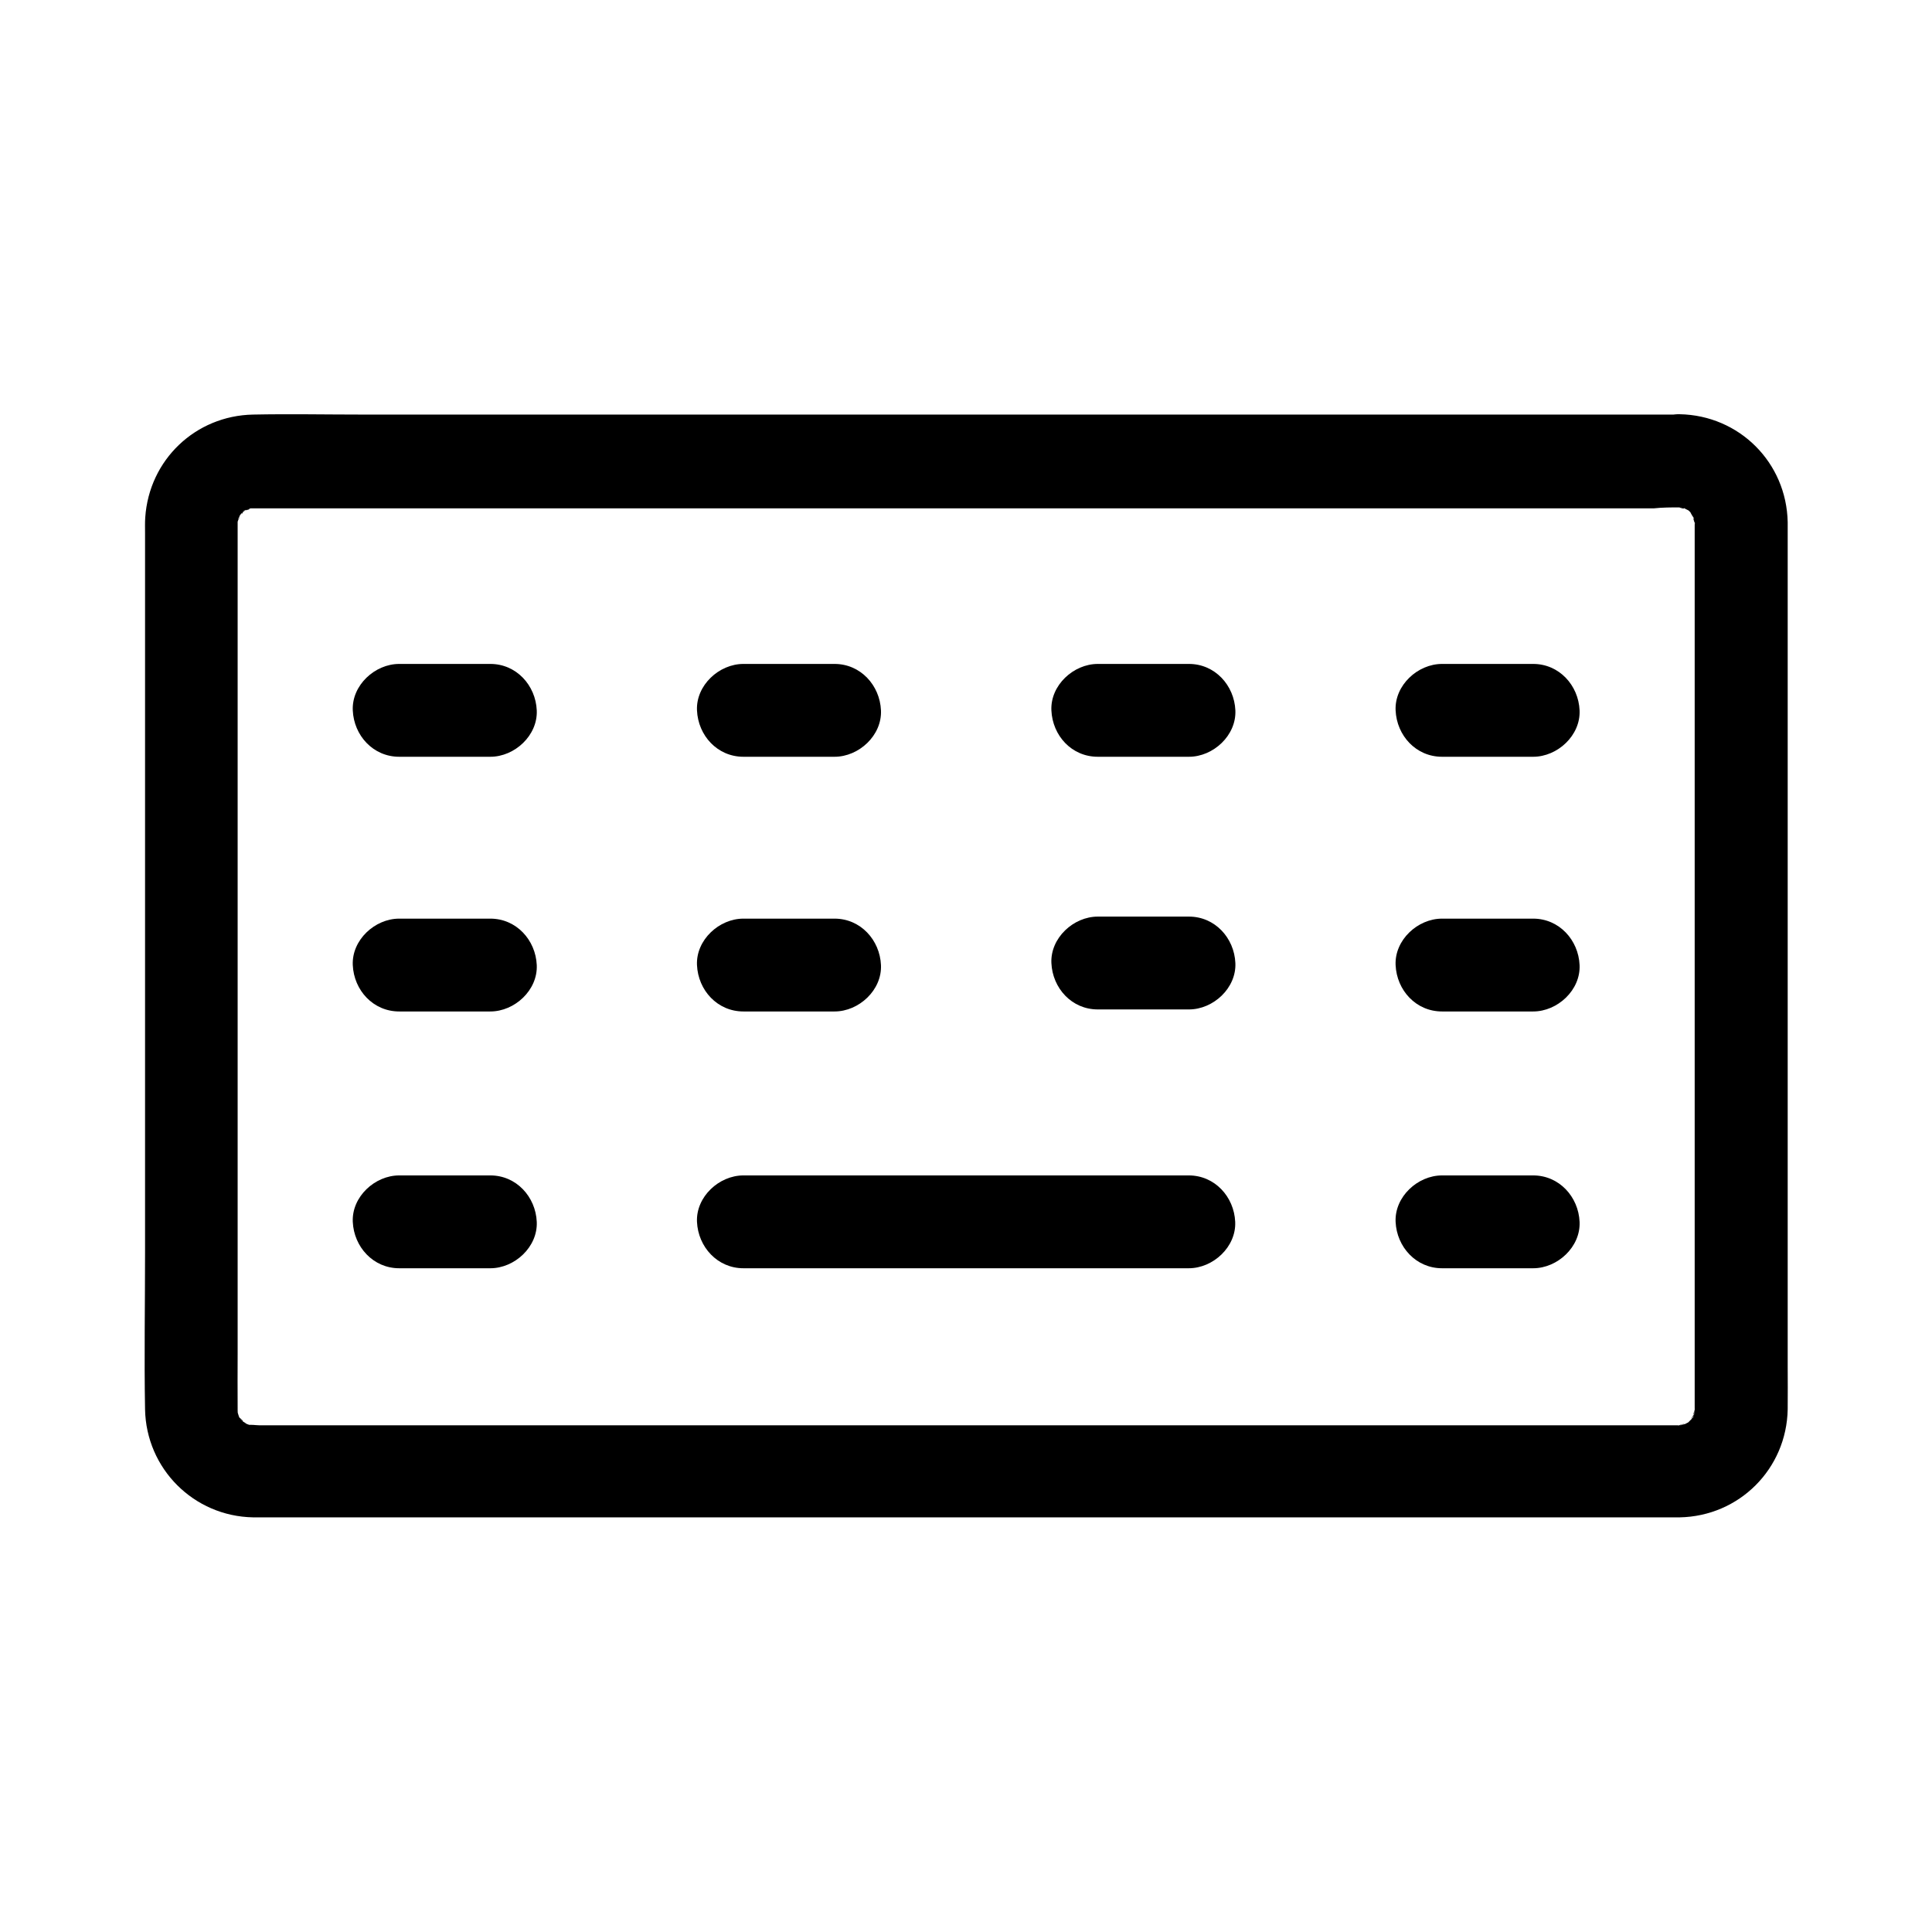
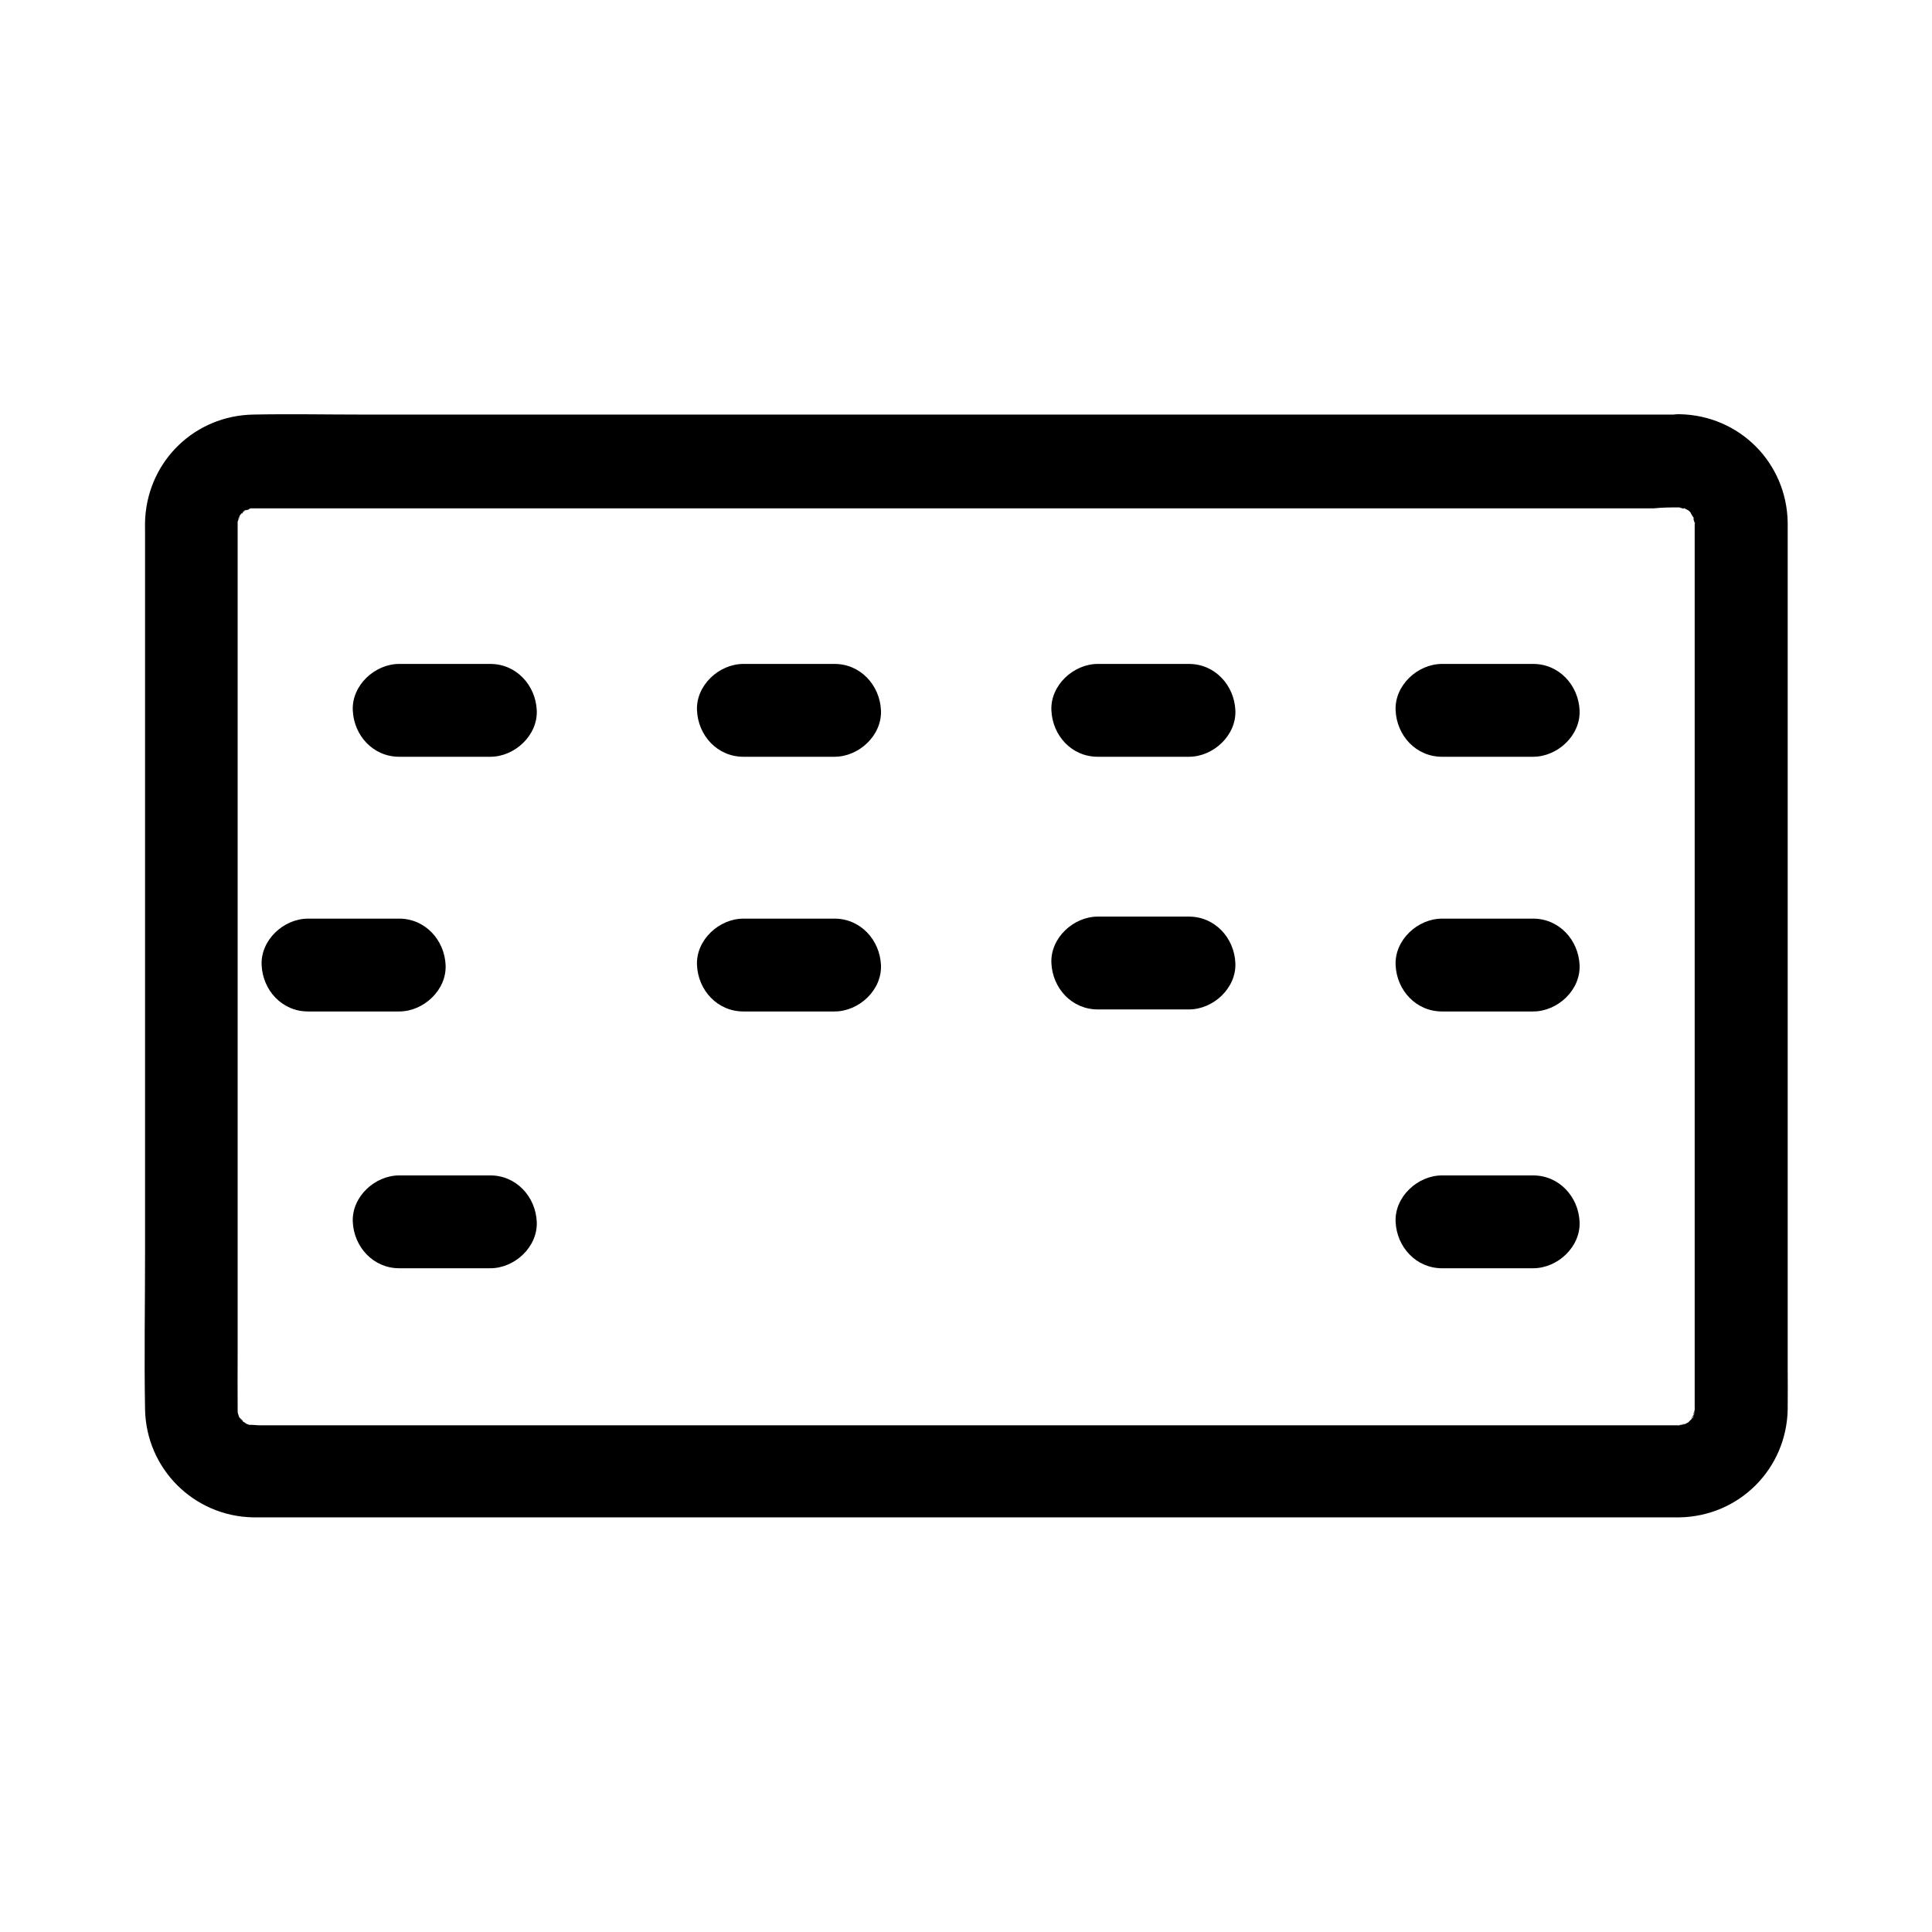
<svg xmlns="http://www.w3.org/2000/svg" fill="#000000" width="800px" height="800px" version="1.1" viewBox="144 144 512 512">
  <g>
    <path d="m589.03 278.47c1.625 0.051 1.918 0.789-0.543-0.195 0.59 0.246 1.328 0.246 1.969 0.441 0.195 0.051 0.441 0.148 0.641 0.195 1.18 0.441 0.836 0.297-1.133-0.492 0.395 0.344 1.23 0.688 1.672 0.934 2.066 1.133-2.066-2.016-0.441-0.344 0.297 0.297 0.641 0.59 0.934 0.887 0.148 0.148 0.297 0.297 0.441 0.492 0.836 0.984 0.59 0.641-0.738-0.984 0.148 0.543 0.934 1.82 1.328 2.215-0.246-0.59-0.492-1.18-0.738-1.723 0.148 0.395 0.297 0.836 0.441 1.23 0.195 0.59 0.195 1.379 0.441 1.969-1.031-2.461-0.246-2.215-0.195-0.543v0.297 4.676 23.566 82.605 86 28.191 7.527 1.82 0.344 0.051c-0.051 1.625-0.789 1.918 0.195-0.543-0.297 0.688-0.344 1.523-0.543 2.262-0.492 1.574-0.934 0.59 0.395-0.789-0.344 0.395-0.688 1.23-0.934 1.672-1.133 2.066 2.016-2.117 0.344-0.441-0.441 0.441-0.934 0.887-1.379 1.379-1.672 1.672 2.508-1.477 0.441-0.344-0.441 0.246-1.031 0.492-1.426 0.789-1.133 0.934 3.051-0.934 0.836-0.344-0.789 0.195-1.82 0.344-2.559 0.641 2.461-1.031 2.215-0.246 0.543-0.195h-0.051-0.297-3.394-16.629-63.762-87.379-91.117-74.934-38.719c-0.789 0-2.363-0.246-3.051-0.051 0.641 0.098 1.277 0.195 1.918 0.297-0.441-0.051-0.887-0.148-1.328-0.297-0.59-0.148-1.328-0.543-1.871-0.59 0.297 0 2.707 1.426 1.18 0.441-0.441-0.297-1.18-0.887-1.672-1.031 0.492 0.395 0.984 0.789 1.477 1.133-0.344-0.297-0.641-0.543-0.984-0.836-0.441-0.441-0.836-1.031-1.328-1.426 2.066 1.625 1.23 1.672 0.441 0.395-0.195-0.395-0.441-0.738-0.59-1.133 0.738 1.871 0.934 2.312 0.59 1.426-0.148-0.543-0.344-1.031-0.492-1.574-0.051-0.195-0.098-0.441-0.148-0.641-0.246-1.277-0.195-0.887 0.148 1.277 0-0.051-0.051-1.328-0.051-1.379v-0.344c-0.051-4.922 0-9.891 0-14.809v-73.848-89.84-54.168-1.672-0.344-0.688c-0.051-2.508-0.789 2.953-0.098 0.59 0.195-0.789 0.641-1.723 0.738-2.508-0.395 2.609-0.887 1.918-0.098 0.59 0.789-1.328 1.574-1.18-0.441 0.395 0.688-0.543 1.723-1.574 2.262-2.262-1.625 2.066-1.672 1.23-0.395 0.441 1.328-0.789 2.016-0.246-0.59 0.098 0.59-0.098 1.277-0.441 1.871-0.59 0.441-0.098 0.887-0.195 1.328-0.297-2.164 0.246-2.559 0.344-1.23 0.246h1.082 10.48 54.859 83.445 92.055 80.688 49.348c2.316-0.25 4.531-0.25 6.746-0.25 6.445 0 12.594-5.656 12.301-12.301-0.297-6.641-5.41-12.301-12.301-12.301h-27.945-69.469-90.824-90.578-70.109c-9.691 0-19.387-0.195-29.027 0-15.301 0.297-27.551 12.004-28.586 27.258-0.098 1.379-0.051 2.754-0.051 4.133v21.207 80.984 88.512c0 13.824-0.246 27.699 0 41.523 0.297 15.742 12.891 28.34 28.633 28.633h2.066 14.367 61.551 87.23 92.691 77.145 40.836 2.164c15.793-0.297 28.34-12.84 28.633-28.633 0.051-3.836 0-7.676 0-11.512v-71.34-91.266-58.055-2.902c-0.297-15.844-12.84-28.34-28.633-28.633-6.445-0.148-12.594 5.758-12.301 12.301 0.25 6.832 5.316 12.246 12.207 12.391z" />
    <path d="m341.01 344.55h24.156c6.445 0 12.594-5.656 12.301-12.301-0.297-6.641-5.41-12.301-12.301-12.301h-24.156c-6.445 0-12.594 5.656-12.301 12.301 0.297 6.691 5.414 12.301 12.301 12.301z" />
    <path d="m526.15 344.55h24.156c6.445 0 12.594-5.656 12.301-12.301-0.297-6.641-5.41-12.301-12.301-12.301h-24.156c-6.445 0-12.594 5.656-12.301 12.301 0.297 6.691 5.41 12.301 12.301 12.301z" />
    <path d="m526.15 480.1h24.156c6.445 0 12.594-5.656 12.301-12.301-0.297-6.641-5.41-12.301-12.301-12.301h-24.156c-6.445 0-12.594 5.656-12.301 12.301 0.297 6.641 5.41 12.301 12.301 12.301z" />
    <path d="m249.79 480.1h24.156c6.445 0 12.594-5.656 12.301-12.301-0.297-6.641-5.41-12.301-12.301-12.301h-24.156c-6.445 0-12.594 5.656-12.301 12.301 0.297 6.641 5.414 12.301 12.301 12.301z" />
    <path d="m249.79 344.55h24.156c6.445 0 12.594-5.656 12.301-12.301-0.297-6.641-5.41-12.301-12.301-12.301h-24.156c-6.445 0-12.594 5.656-12.301 12.301 0.297 6.691 5.414 12.301 12.301 12.301z" />
    <path d="m341.01 412.05h24.156c6.445 0 12.594-5.656 12.301-12.301-0.297-6.641-5.41-12.301-12.301-12.301h-24.156c-6.445 0-12.594 5.656-12.301 12.301 0.297 6.695 5.414 12.301 12.301 12.301z" />
    <path d="m526.15 412.05h24.156c6.445 0 12.594-5.656 12.301-12.301-0.297-6.641-5.41-12.301-12.301-12.301h-24.156c-6.445 0-12.594 5.656-12.301 12.301 0.297 6.695 5.41 12.301 12.301 12.301z" />
-     <path d="m249.79 412.05h24.156c6.445 0 12.594-5.656 12.301-12.301-0.297-6.641-5.41-12.301-12.301-12.301h-24.156c-6.445 0-12.594 5.656-12.301 12.301 0.297 6.695 5.414 12.301 12.301 12.301z" />
+     <path d="m249.79 412.05c6.445 0 12.594-5.656 12.301-12.301-0.297-6.641-5.41-12.301-12.301-12.301h-24.156c-6.445 0-12.594 5.656-12.301 12.301 0.297 6.695 5.414 12.301 12.301 12.301z" />
    <path d="m434.93 344.55h24.156c6.445 0 12.594-5.656 12.301-12.301-0.297-6.641-5.41-12.301-12.301-12.301h-24.156c-6.445 0-12.594 5.656-12.301 12.301 0.297 6.691 5.363 12.301 12.301 12.301z" />
-     <path d="m341.01 480.1h39.902 63.566 14.562c6.445 0 12.594-5.656 12.301-12.301-0.297-6.641-5.41-12.301-12.301-12.301h-39.902-63.566-14.562c-6.445 0-12.594 5.656-12.301 12.301 0.297 6.641 5.414 12.301 12.301 12.301z" />
    <path d="m434.93 411.51h24.156c6.445 0 12.594-5.656 12.301-12.301-0.297-6.641-5.41-12.301-12.301-12.301h-24.156c-6.445 0-12.594 5.656-12.301 12.301 0.297 6.641 5.363 12.301 12.301 12.301z" />
  </g>
</svg>